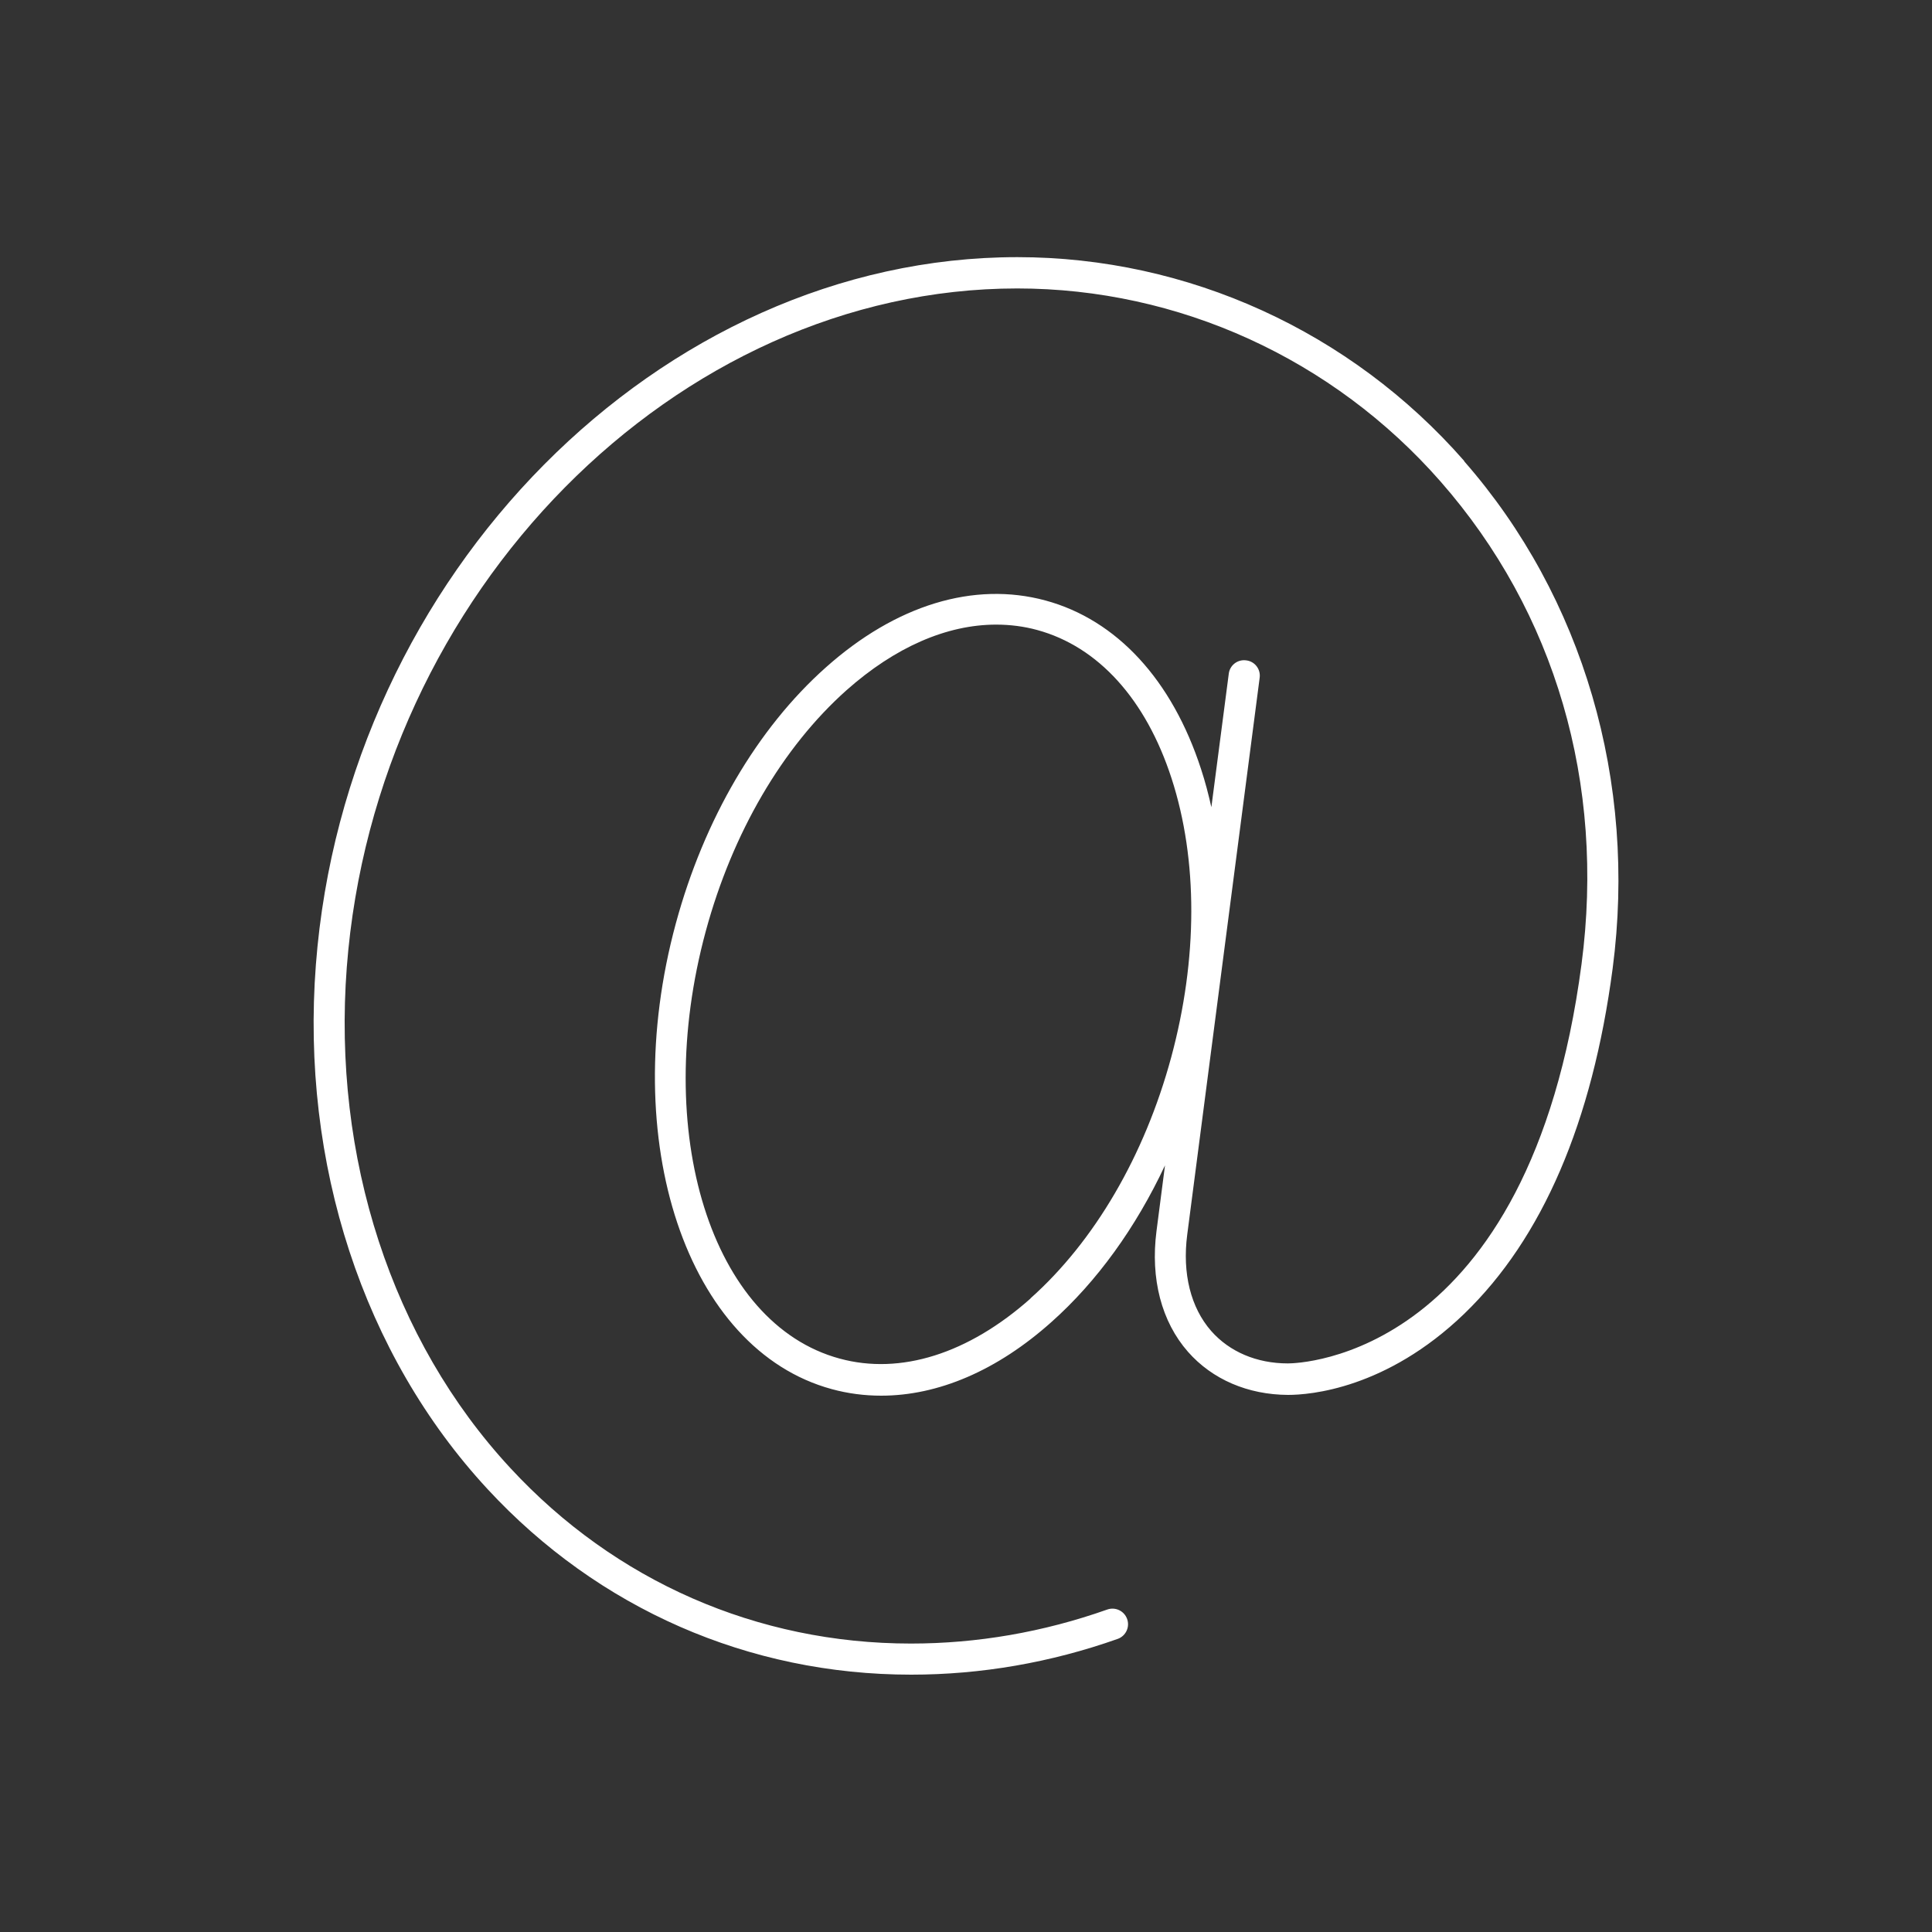
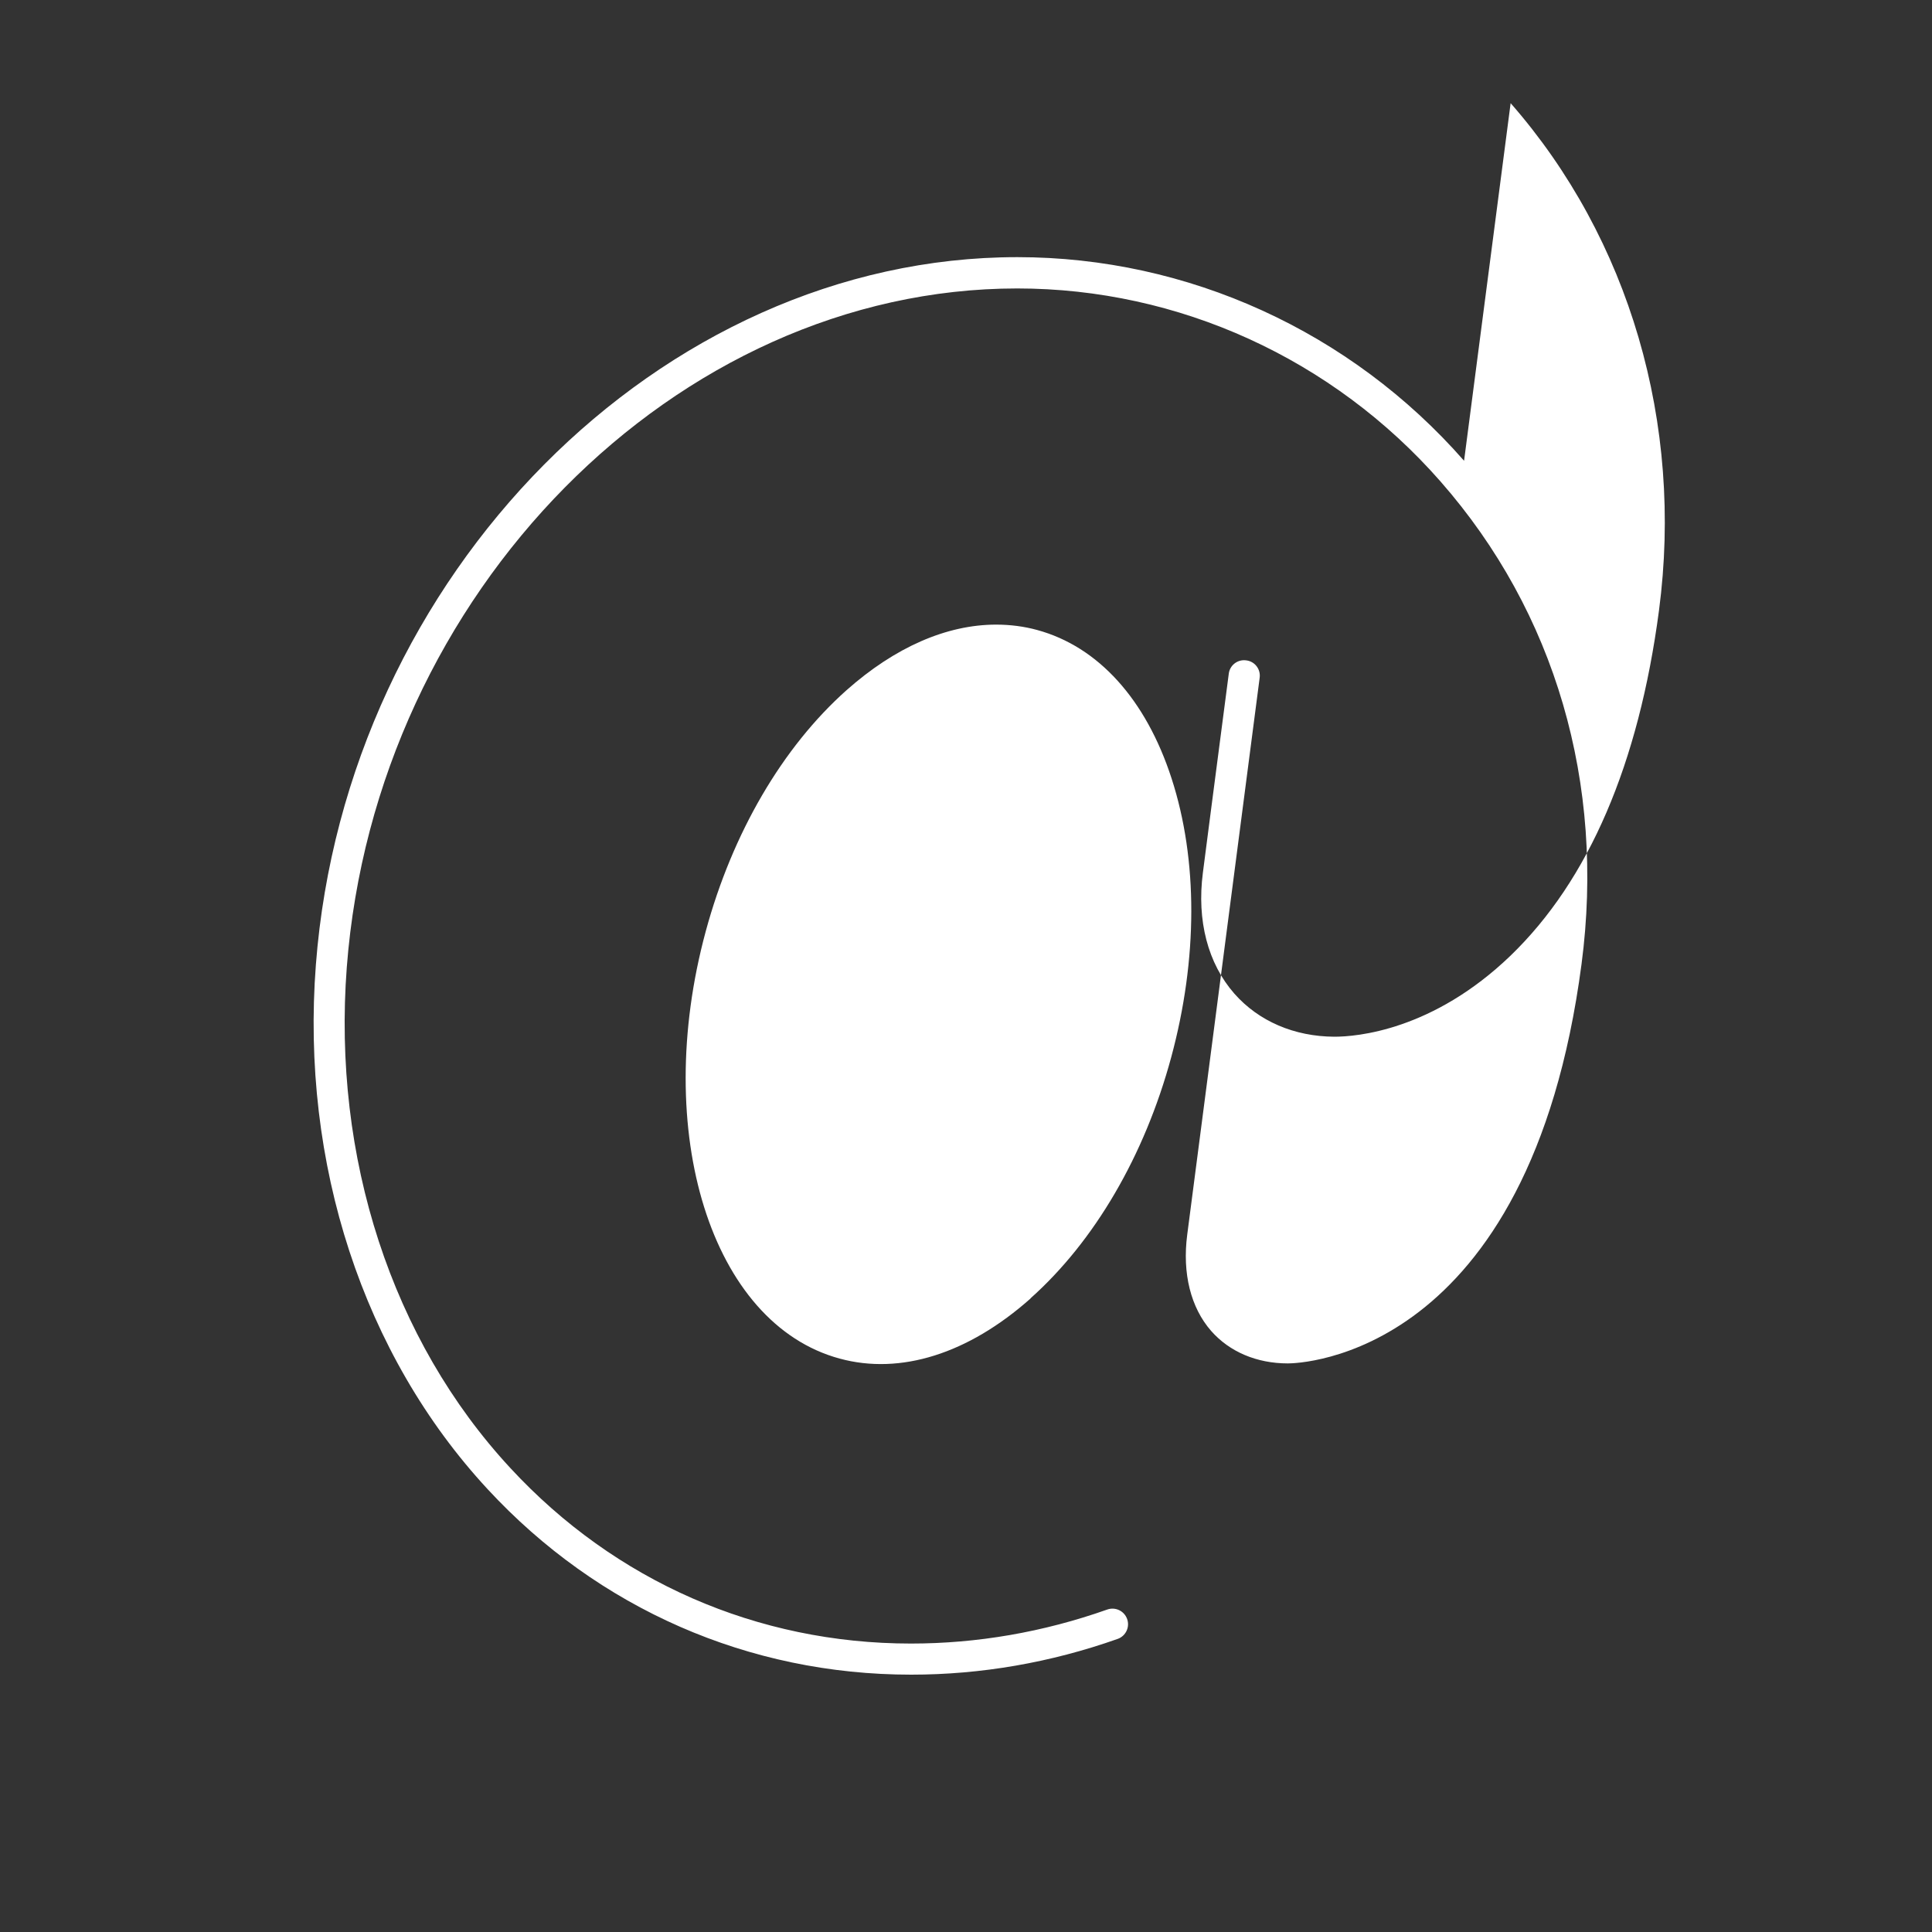
<svg xmlns="http://www.w3.org/2000/svg" id="a" viewBox="0 0 100 100">
  <rect x="0" y="0" width="100" height="100" fill="#333333" stroke="none" />
-   <path d="M75.78,23.85c-5.87-6.7-14.3-10.54-23.12-10.54,0,0,0,0,0,0-18.47,0-34.76,16.43-36.31,36.62-.79,10.3,2.45,20.2,8.89,27.15,5.73,6.19,13.52,9.6,21.92,9.6h0c3.61,0,7.21-.62,10.69-1.85.42-.15.64-.61.49-1.03-.15-.42-.61-.64-1.03-.49-3.31,1.17-6.73,1.76-10.16,1.76h0c-7.95,0-15.31-3.22-20.73-9.08-6.14-6.62-9.22-16.08-8.47-25.93,1.48-19.37,17.05-35.13,34.7-35.13,8.36,0,16.34,3.64,21.91,9.99,5.94,6.77,8.53,15.64,7.3,24.98-2.69,20.42-14.66,20.67-15.2,20.67h0c-1.61,0-3.02-.6-3.97-1.68-1.06-1.21-1.5-2.98-1.24-4.98l3.75-28.83c.06-.44-.25-.85-.7-.9-.44-.06-.85.25-.9.7l-.9,6.9c-.15-.67-.32-1.32-.53-1.96-1.5-4.63-4.37-7.74-8.06-8.74-3.7-1-7.74.23-11.37,3.47-3.54,3.15-6.3,7.86-7.76,13.25-3.05,11.25.57,22.06,8.07,24.1.84.23,1.7.34,2.56.34,2.95,0,6-1.3,8.81-3.81,2.36-2.1,4.37-4.89,5.88-8.11l-.44,3.4c-.32,2.47.26,4.69,1.63,6.25,1.26,1.43,3.1,2.22,5.18,2.23h0c1.13,0,5.08-.31,9.12-4.2,4.04-3.9,6.63-9.91,7.68-17.87,1.27-9.66-1.53-19.23-7.68-26.25ZM53.34,67.21c-3.22,2.86-6.73,3.97-9.88,3.11-6.64-1.8-9.75-11.72-6.93-22.12,1.38-5.09,3.97-9.52,7.28-12.47,2.51-2.23,5.19-3.4,7.75-3.4.72,0,1.44.09,2.13.28,3.15.86,5.62,3.58,6.95,7.68,1.37,4.22,1.36,9.34-.02,14.44-1.38,5.09-3.97,9.52-7.28,12.47Z" style="fill:#fff;" />
+   <path d="M75.78,23.85c-5.87-6.7-14.3-10.54-23.12-10.54,0,0,0,0,0,0-18.47,0-34.76,16.43-36.31,36.62-.79,10.3,2.45,20.2,8.89,27.15,5.73,6.19,13.52,9.6,21.92,9.6h0c3.61,0,7.21-.62,10.69-1.85.42-.15.64-.61.49-1.03-.15-.42-.61-.64-1.03-.49-3.31,1.17-6.73,1.76-10.16,1.76h0c-7.95,0-15.31-3.22-20.73-9.08-6.14-6.62-9.22-16.08-8.47-25.93,1.48-19.37,17.05-35.13,34.7-35.13,8.36,0,16.34,3.64,21.91,9.99,5.94,6.77,8.53,15.64,7.3,24.98-2.69,20.42-14.66,20.67-15.2,20.67h0c-1.61,0-3.02-.6-3.97-1.68-1.06-1.21-1.5-2.98-1.24-4.98l3.75-28.83c.06-.44-.25-.85-.7-.9-.44-.06-.85.25-.9.7l-.9,6.9l-.44,3.4c-.32,2.47.26,4.69,1.63,6.25,1.26,1.43,3.1,2.22,5.18,2.23h0c1.13,0,5.08-.31,9.12-4.2,4.04-3.9,6.63-9.91,7.68-17.87,1.27-9.66-1.53-19.23-7.68-26.25ZM53.34,67.21c-3.22,2.86-6.73,3.97-9.88,3.11-6.64-1.8-9.75-11.72-6.93-22.12,1.38-5.09,3.97-9.52,7.28-12.47,2.51-2.23,5.19-3.4,7.75-3.4.72,0,1.44.09,2.13.28,3.15.86,5.62,3.58,6.95,7.68,1.37,4.22,1.36,9.34-.02,14.44-1.38,5.09-3.97,9.52-7.28,12.47Z" style="fill:#fff;" />
</svg>